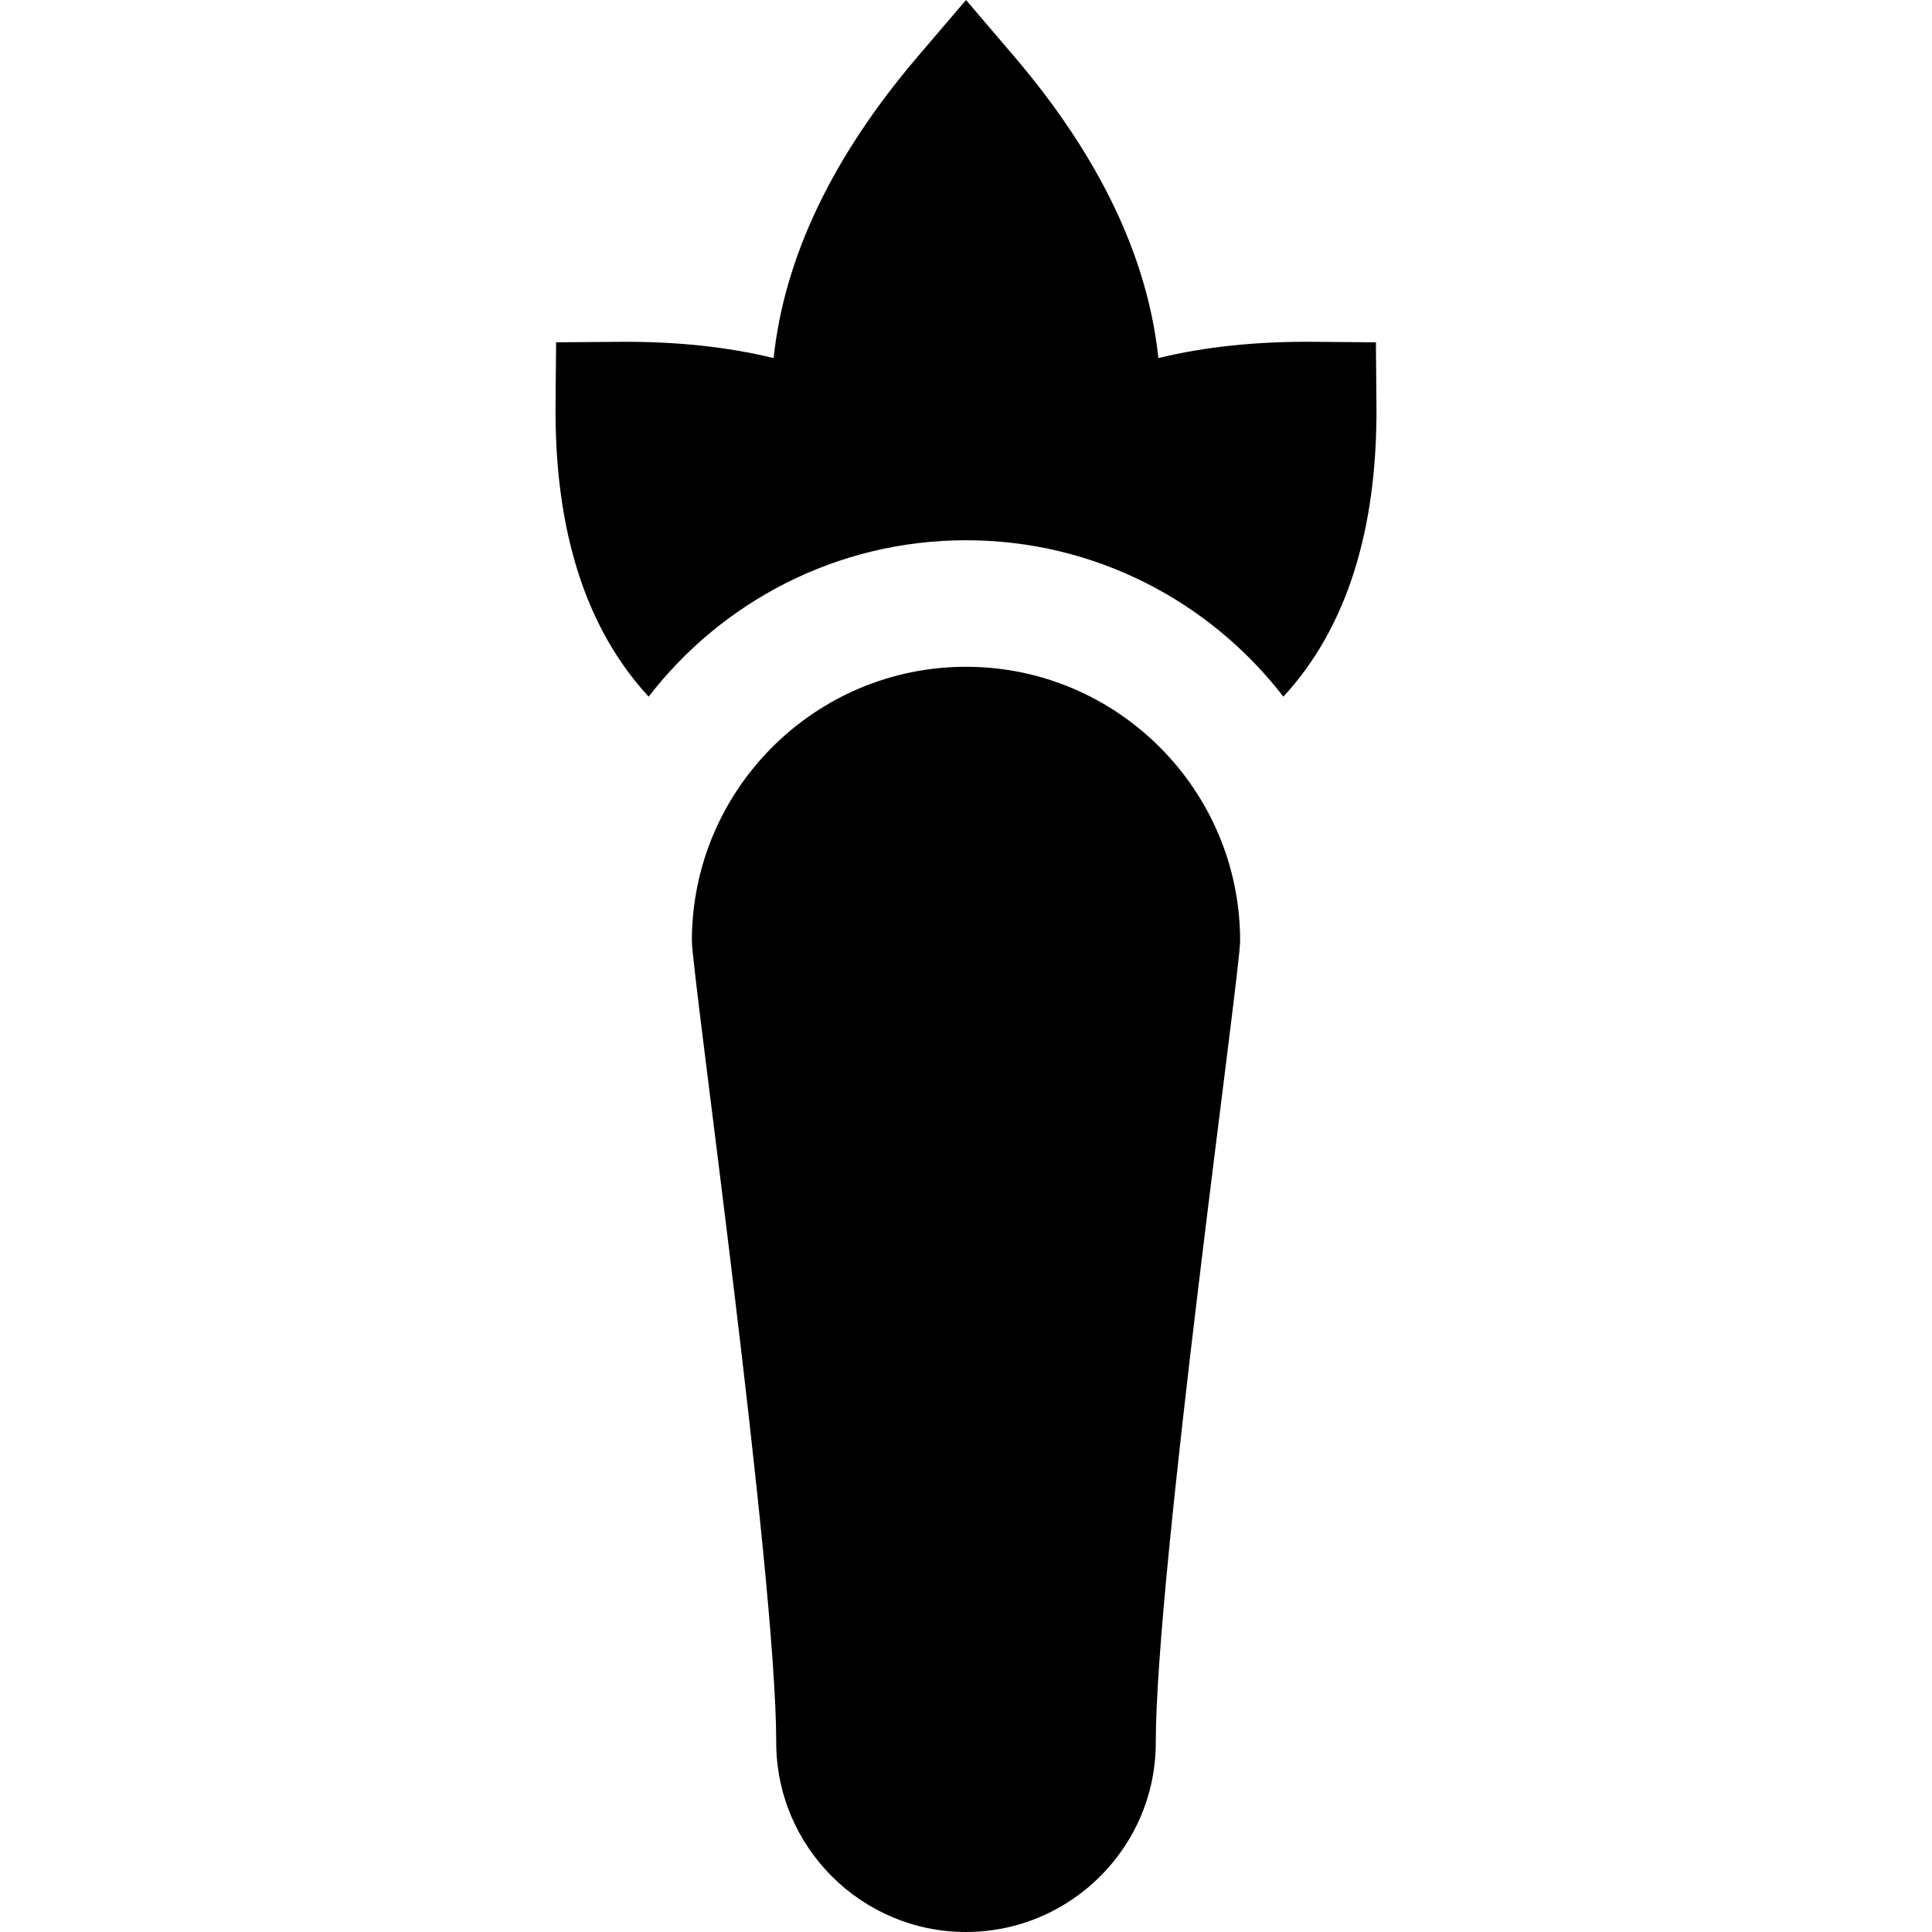
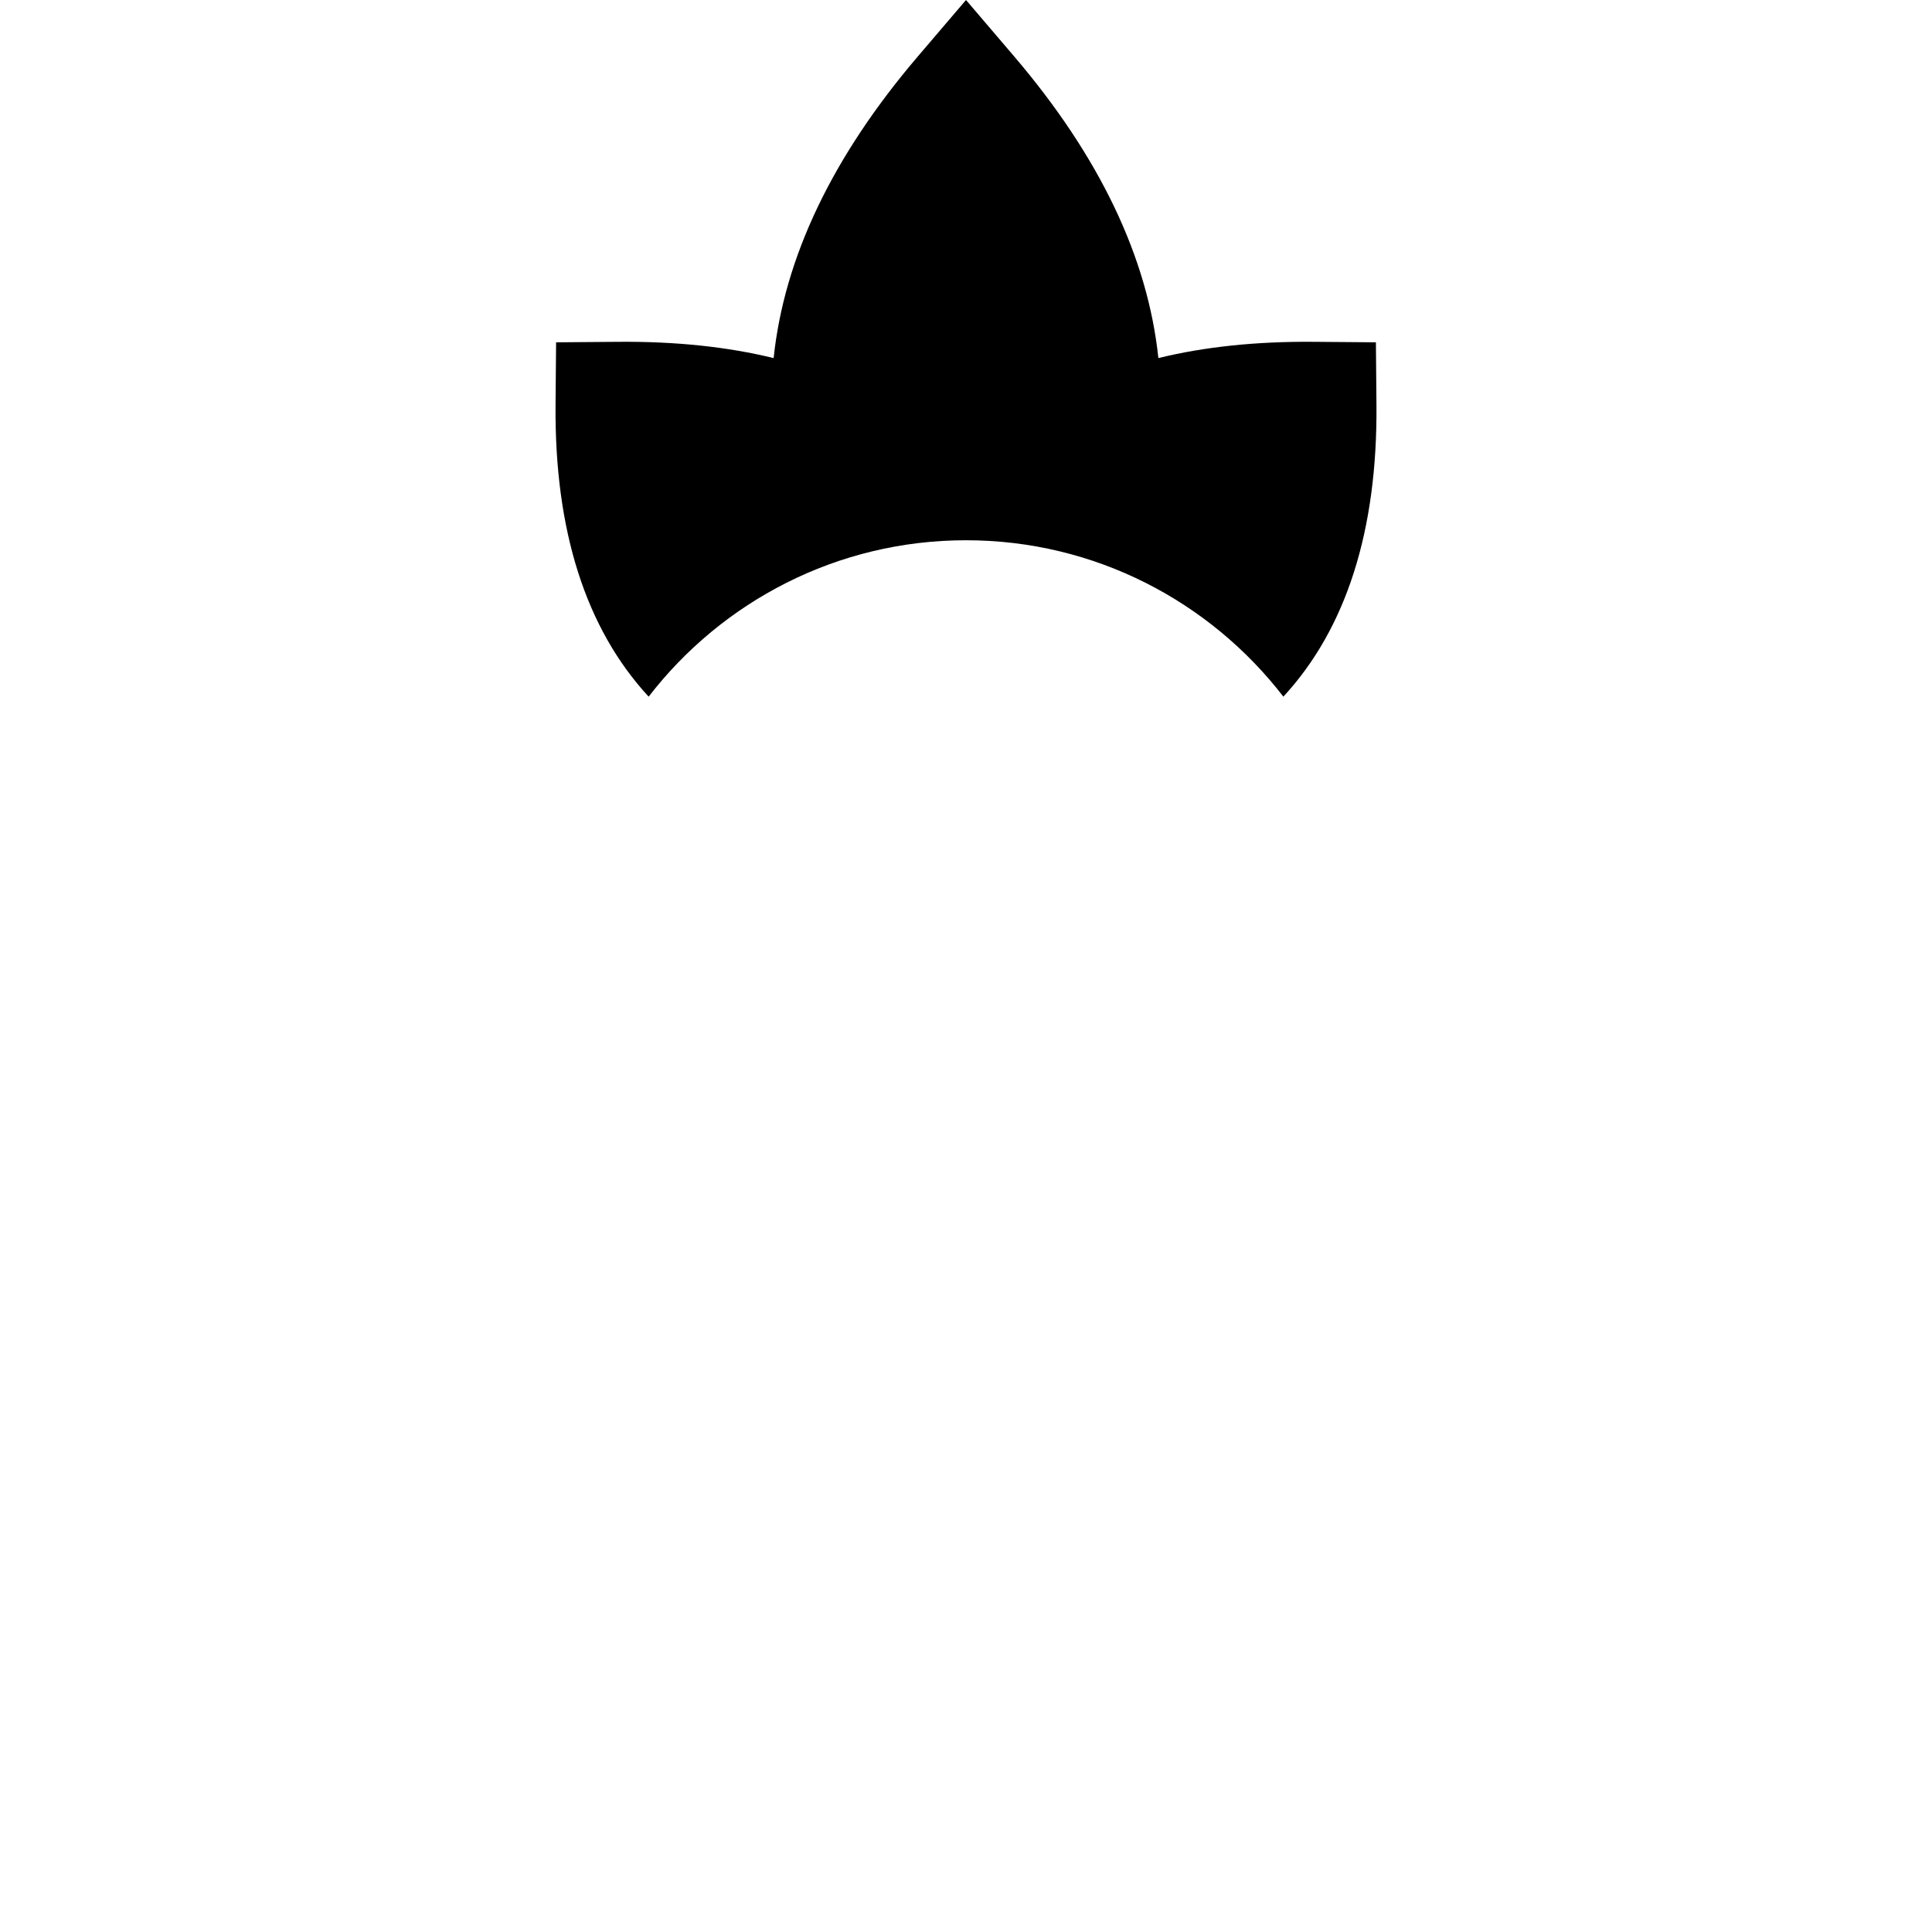
<svg xmlns="http://www.w3.org/2000/svg" fill="#000000" height="800px" width="800px" version="1.1" id="Layer_1" viewBox="0 0 512 512" xml:space="preserve">
  <g>
    <g>
-       <path d="M256.001,176.703c-40.058,0-72.648,32.59-72.648,72.648c0,8.47,22.353,167.648,22.353,212.354    c0,27.732,22.562,50.294,50.294,50.294c19.933,0,37.194-11.656,45.328-28.472c3.182-6.581,4.966-13.951,4.966-21.722    c0-44.807,22.354-203.987,22.354-212.455C328.648,209.293,296.058,176.703,256.001,176.703z" />
-     </g>
+       </g>
  </g>
  <g>
    <g>
      <path d="M364.629,90.716l-16.484-0.132c-15.236-0.125-28.964,1.321-41.164,4.309c-2.802-26.646-15.6-53.452-38.229-79.958    L256.002,0l-12.75,14.935c-22.633,26.509-35.43,53.318-38.231,79.965c-12.208-2.992-25.939-4.442-41.164-4.315l-16.485,0.132    l-0.145,16.485c-0.294,33.378,7.997,59.362,24.67,77.422c19.433-25.191,49.903-41.451,84.105-41.451    c34.202,0,64.672,16.26,84.105,41.449c16.673-18.061,24.963-44.046,24.669-77.422L364.629,90.716z" />
    </g>
  </g>
</svg>